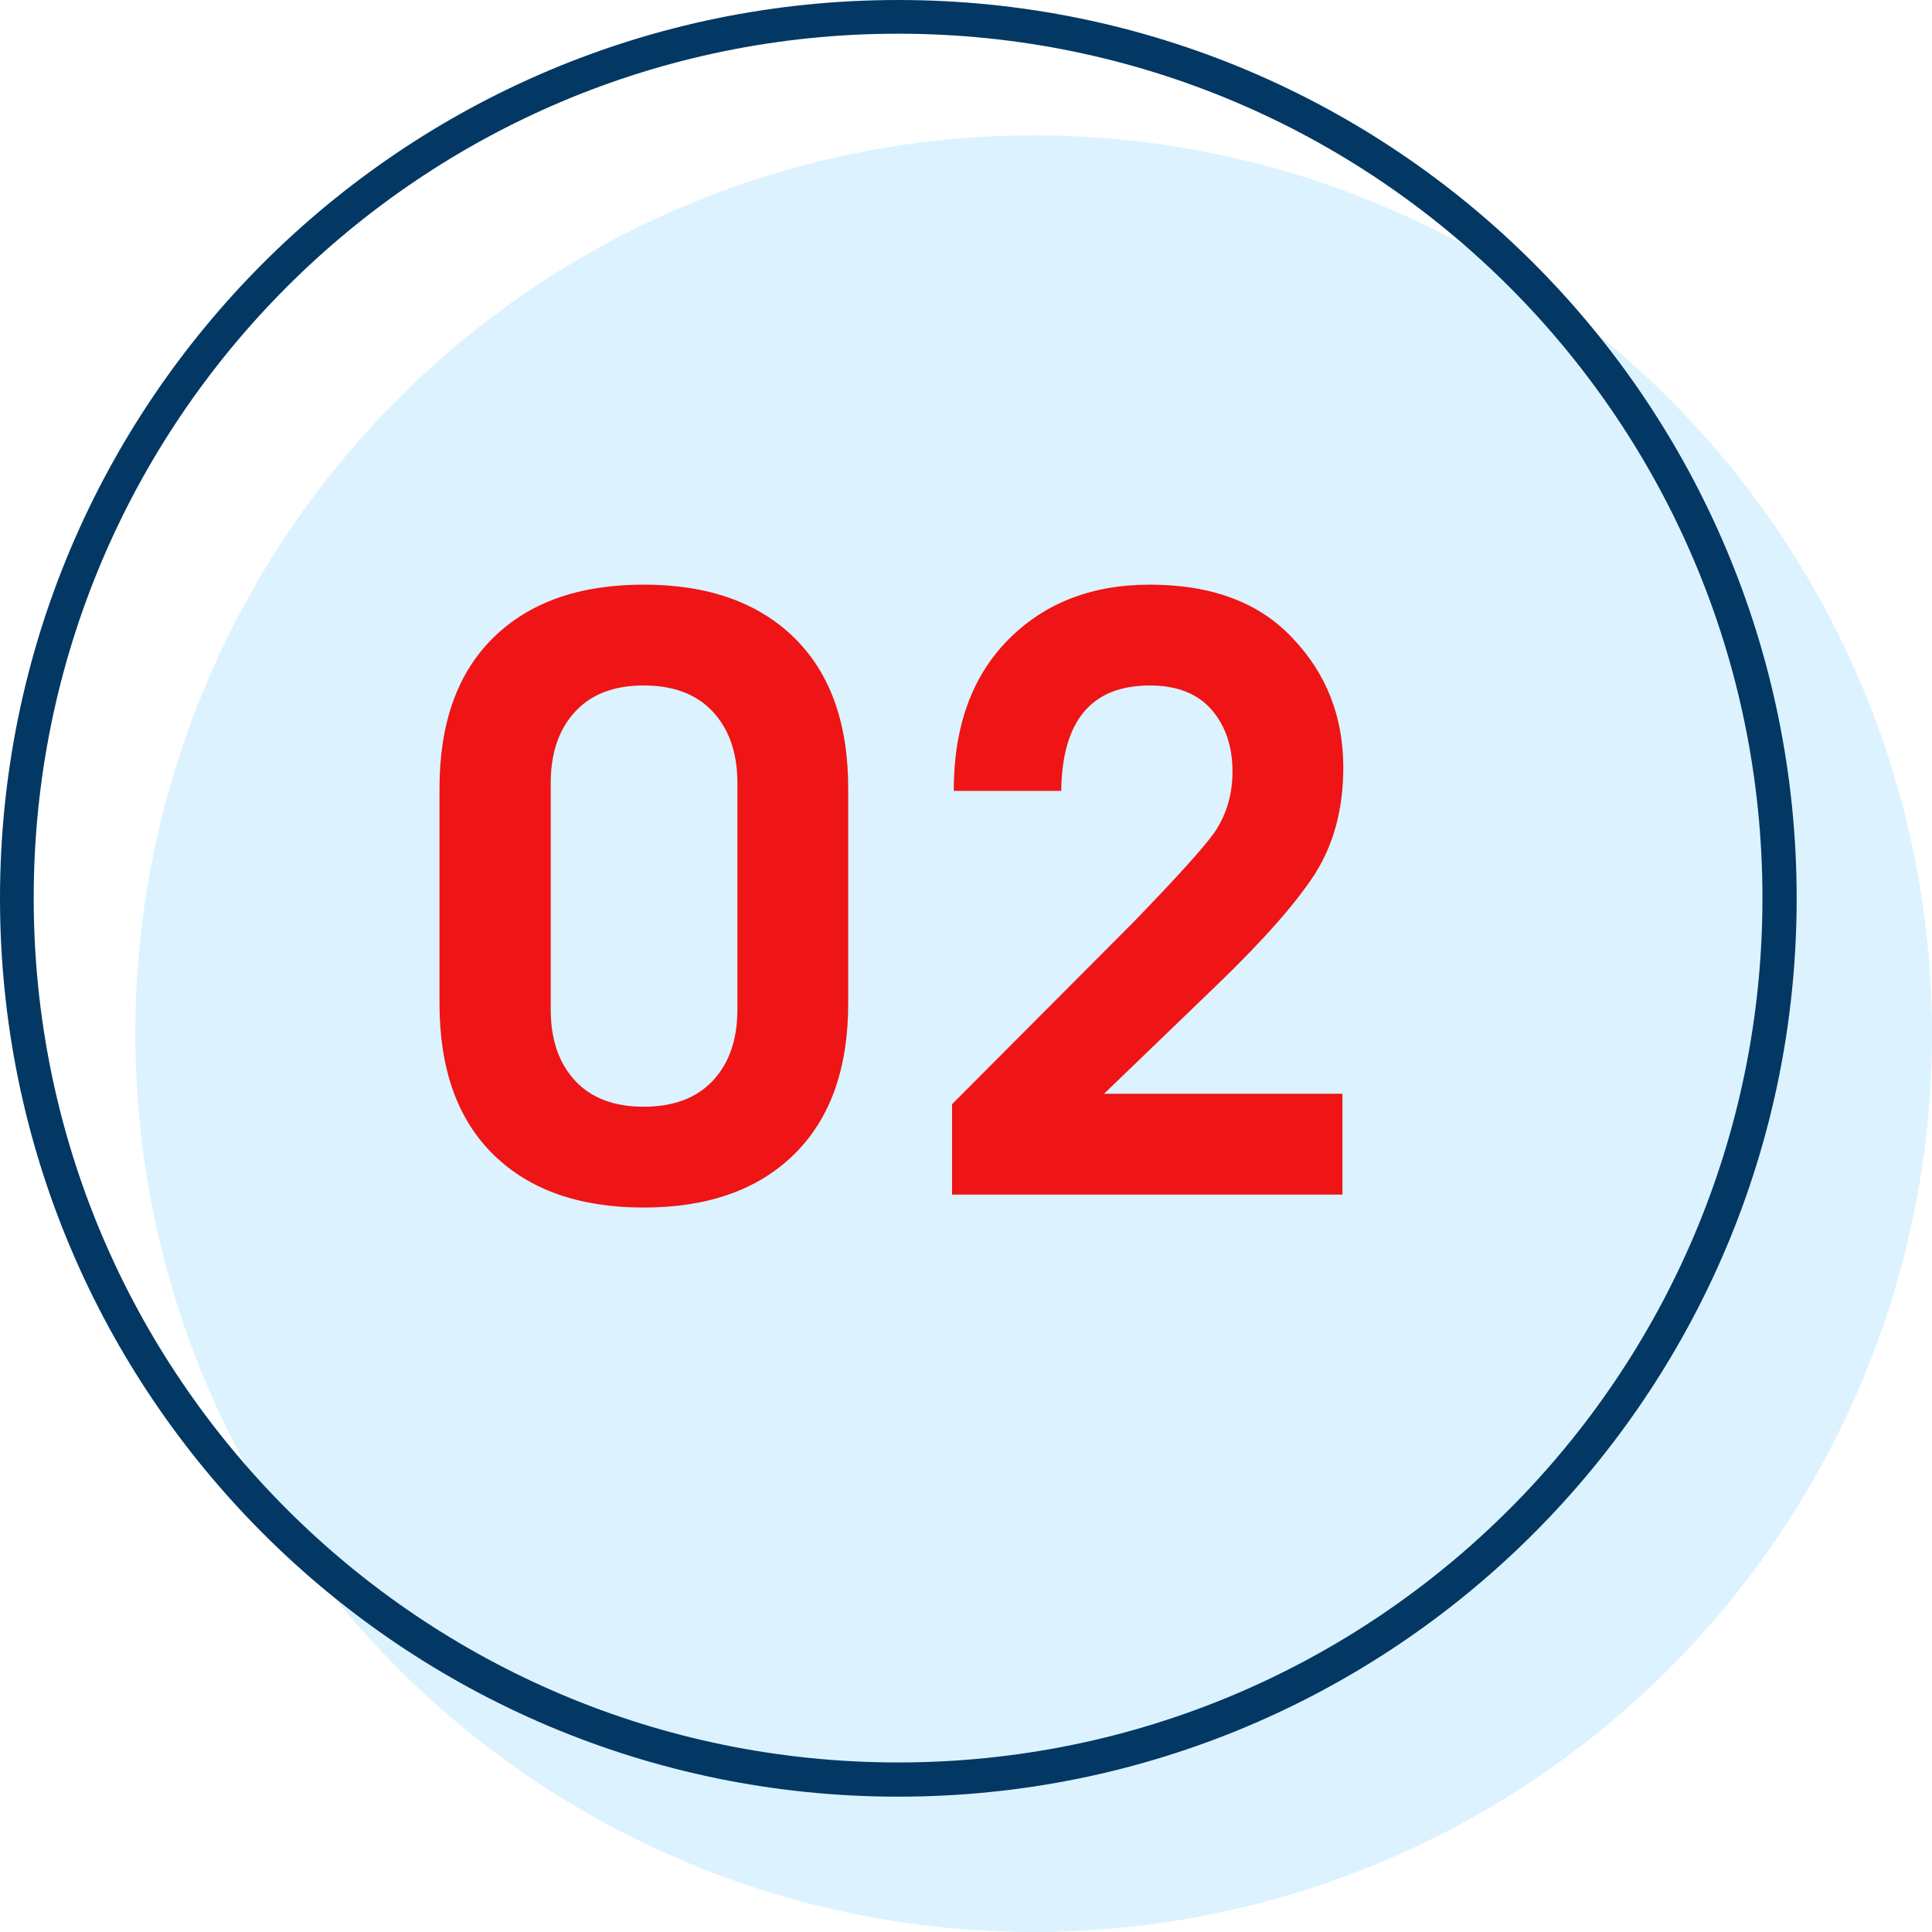
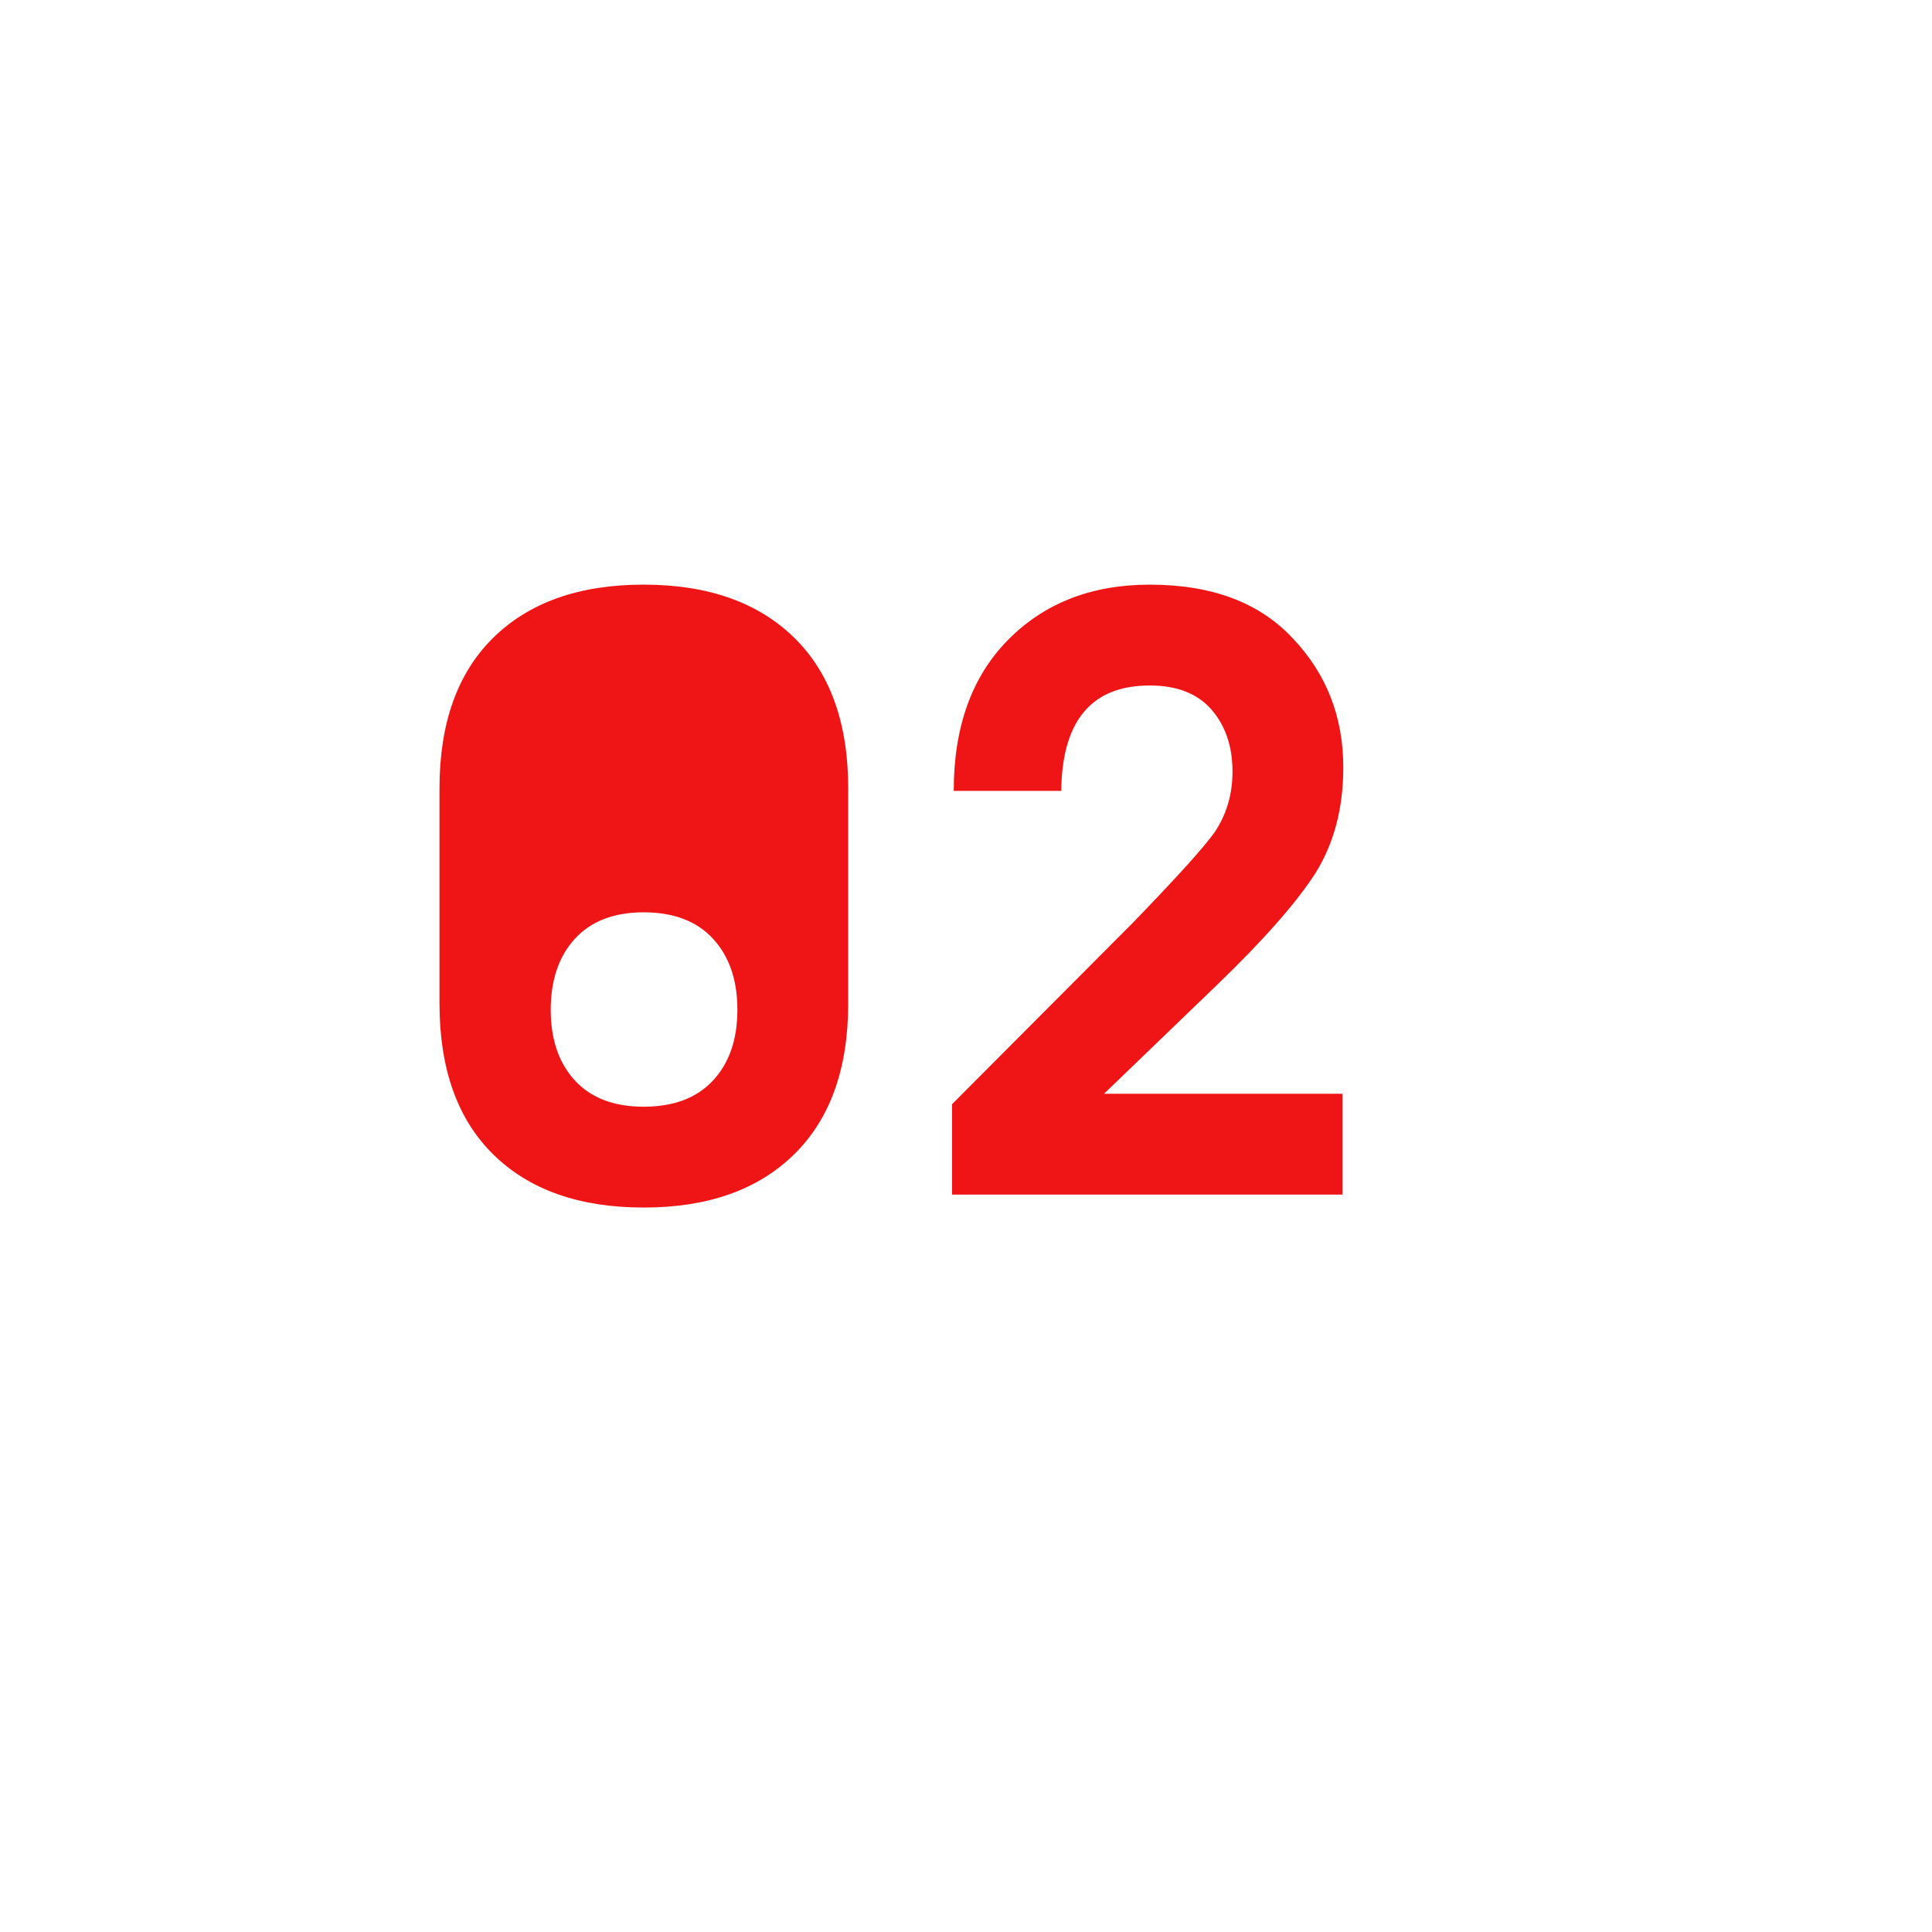
<svg xmlns="http://www.w3.org/2000/svg" version="1.1" x="0px" y="0px" width="120px" height="120px" viewBox="0 0 120 120" style="enable-background:new 0 0 120 120;" xml:space="preserve">
  <g id="Эллипс_3_3_" style="enable-background:new    ;">
    <g id="Эллипс_3">
      <g>
-         <circle style="fill-rule:evenodd;clip-rule:evenodd;fill:#DCF2FF;" cx="64.203" cy="64.203" r="55.797" />
-       </g>
+         </g>
    </g>
  </g>
  <g id="Эллипс_3_2_" style="enable-background:new    ;">
    <g id="Эллипс_3_1_">
      <g>
-         <path style="fill:#023863;" d="M55.797,0C24.981,0,0,24.981,0,55.797s24.981,55.797,55.797,55.797     s55.797-24.981,55.797-55.797S86.613,0,55.797,0z M55.781,109.469     c-29.651,0-53.688-24.037-53.688-53.688s24.037-53.688,53.688-53.688s53.688,24.037,53.688,53.688     S85.432,109.469,55.781,109.469z" />
-       </g>
+         </g>
    </g>
  </g>
  <g id="_x30_2_1_" style="enable-background:new    ;">
    <g id="_x30_2">
      <g>
-         <path style="fill:#EF1415;" d="M39.978,36.313c-3.985,0-7.095,1.096-9.329,3.287     c-2.234,2.191-3.351,5.314-3.351,9.368v13.354c0,4.072,1.117,7.203,3.351,9.394     c2.234,2.191,5.344,3.287,9.329,3.287s7.099-1.1,9.342-3.3     c2.243-2.2,3.364-5.327,3.364-9.381V48.968c0-4.054-1.122-7.177-3.364-9.368     C47.077,37.409,43.963,36.313,39.978,36.313z M45.801,62.716     c0,1.844-0.505,3.309-1.514,4.395c-1.009,1.086-2.446,1.629-4.309,1.629     c-1.846,0-3.27-0.543-4.27-1.629c-1.001-1.086-1.501-2.551-1.501-4.395     v-14.09c0-1.844,0.5-3.313,1.501-4.408c1-1.094,2.424-1.642,4.27-1.642     c1.863,0,3.3,0.547,4.309,1.642c1.009,1.095,1.514,2.564,1.514,4.408V62.716z      M75.602,61.164c2.894-2.792,4.928-5.101,6.1-6.929     c1.154-1.844,1.732-4.033,1.732-6.566c0-3.146-1.043-5.816-3.128-8.011     c-2.068-2.23-5.033-3.344-8.893-3.344c-3.615,0-6.553,1.148-8.812,3.442     c-2.243,2.277-3.363,5.4-3.363,9.368h6.677     c0.052-4.365,1.885-6.547,5.499-6.547c1.687,0,2.964,0.5,3.834,1.499     c0.869,1,1.304,2.284,1.304,3.852c0,1.414-0.373,2.672-1.118,3.775     c-0.659,0.931-2.349,2.801-5.069,5.61L59.133,68.584v5.616h24.249v-6.263     H68.572L75.602,61.164z" />
+         <path style="fill:#EF1415;" d="M39.978,36.313c-3.985,0-7.095,1.096-9.329,3.287     c-2.234,2.191-3.351,5.314-3.351,9.368v13.354c0,4.072,1.117,7.203,3.351,9.394     c2.234,2.191,5.344,3.287,9.329,3.287s7.099-1.1,9.342-3.3     c2.243-2.2,3.364-5.327,3.364-9.381V48.968c0-4.054-1.122-7.177-3.364-9.368     C47.077,37.409,43.963,36.313,39.978,36.313z M45.801,62.716     c0,1.844-0.505,3.309-1.514,4.395c-1.009,1.086-2.446,1.629-4.309,1.629     c-1.846,0-3.27-0.543-4.27-1.629c-1.001-1.086-1.501-2.551-1.501-4.395     c0-1.844,0.5-3.313,1.501-4.408c1-1.094,2.424-1.642,4.27-1.642     c1.863,0,3.3,0.547,4.309,1.642c1.009,1.095,1.514,2.564,1.514,4.408V62.716z      M75.602,61.164c2.894-2.792,4.928-5.101,6.1-6.929     c1.154-1.844,1.732-4.033,1.732-6.566c0-3.146-1.043-5.816-3.128-8.011     c-2.068-2.23-5.033-3.344-8.893-3.344c-3.615,0-6.553,1.148-8.812,3.442     c-2.243,2.277-3.363,5.4-3.363,9.368h6.677     c0.052-4.365,1.885-6.547,5.499-6.547c1.687,0,2.964,0.5,3.834,1.499     c0.869,1,1.304,2.284,1.304,3.852c0,1.414-0.373,2.672-1.118,3.775     c-0.659,0.931-2.349,2.801-5.069,5.61L59.133,68.584v5.616h24.249v-6.263     H68.572L75.602,61.164z" />
      </g>
    </g>
  </g>
</svg>